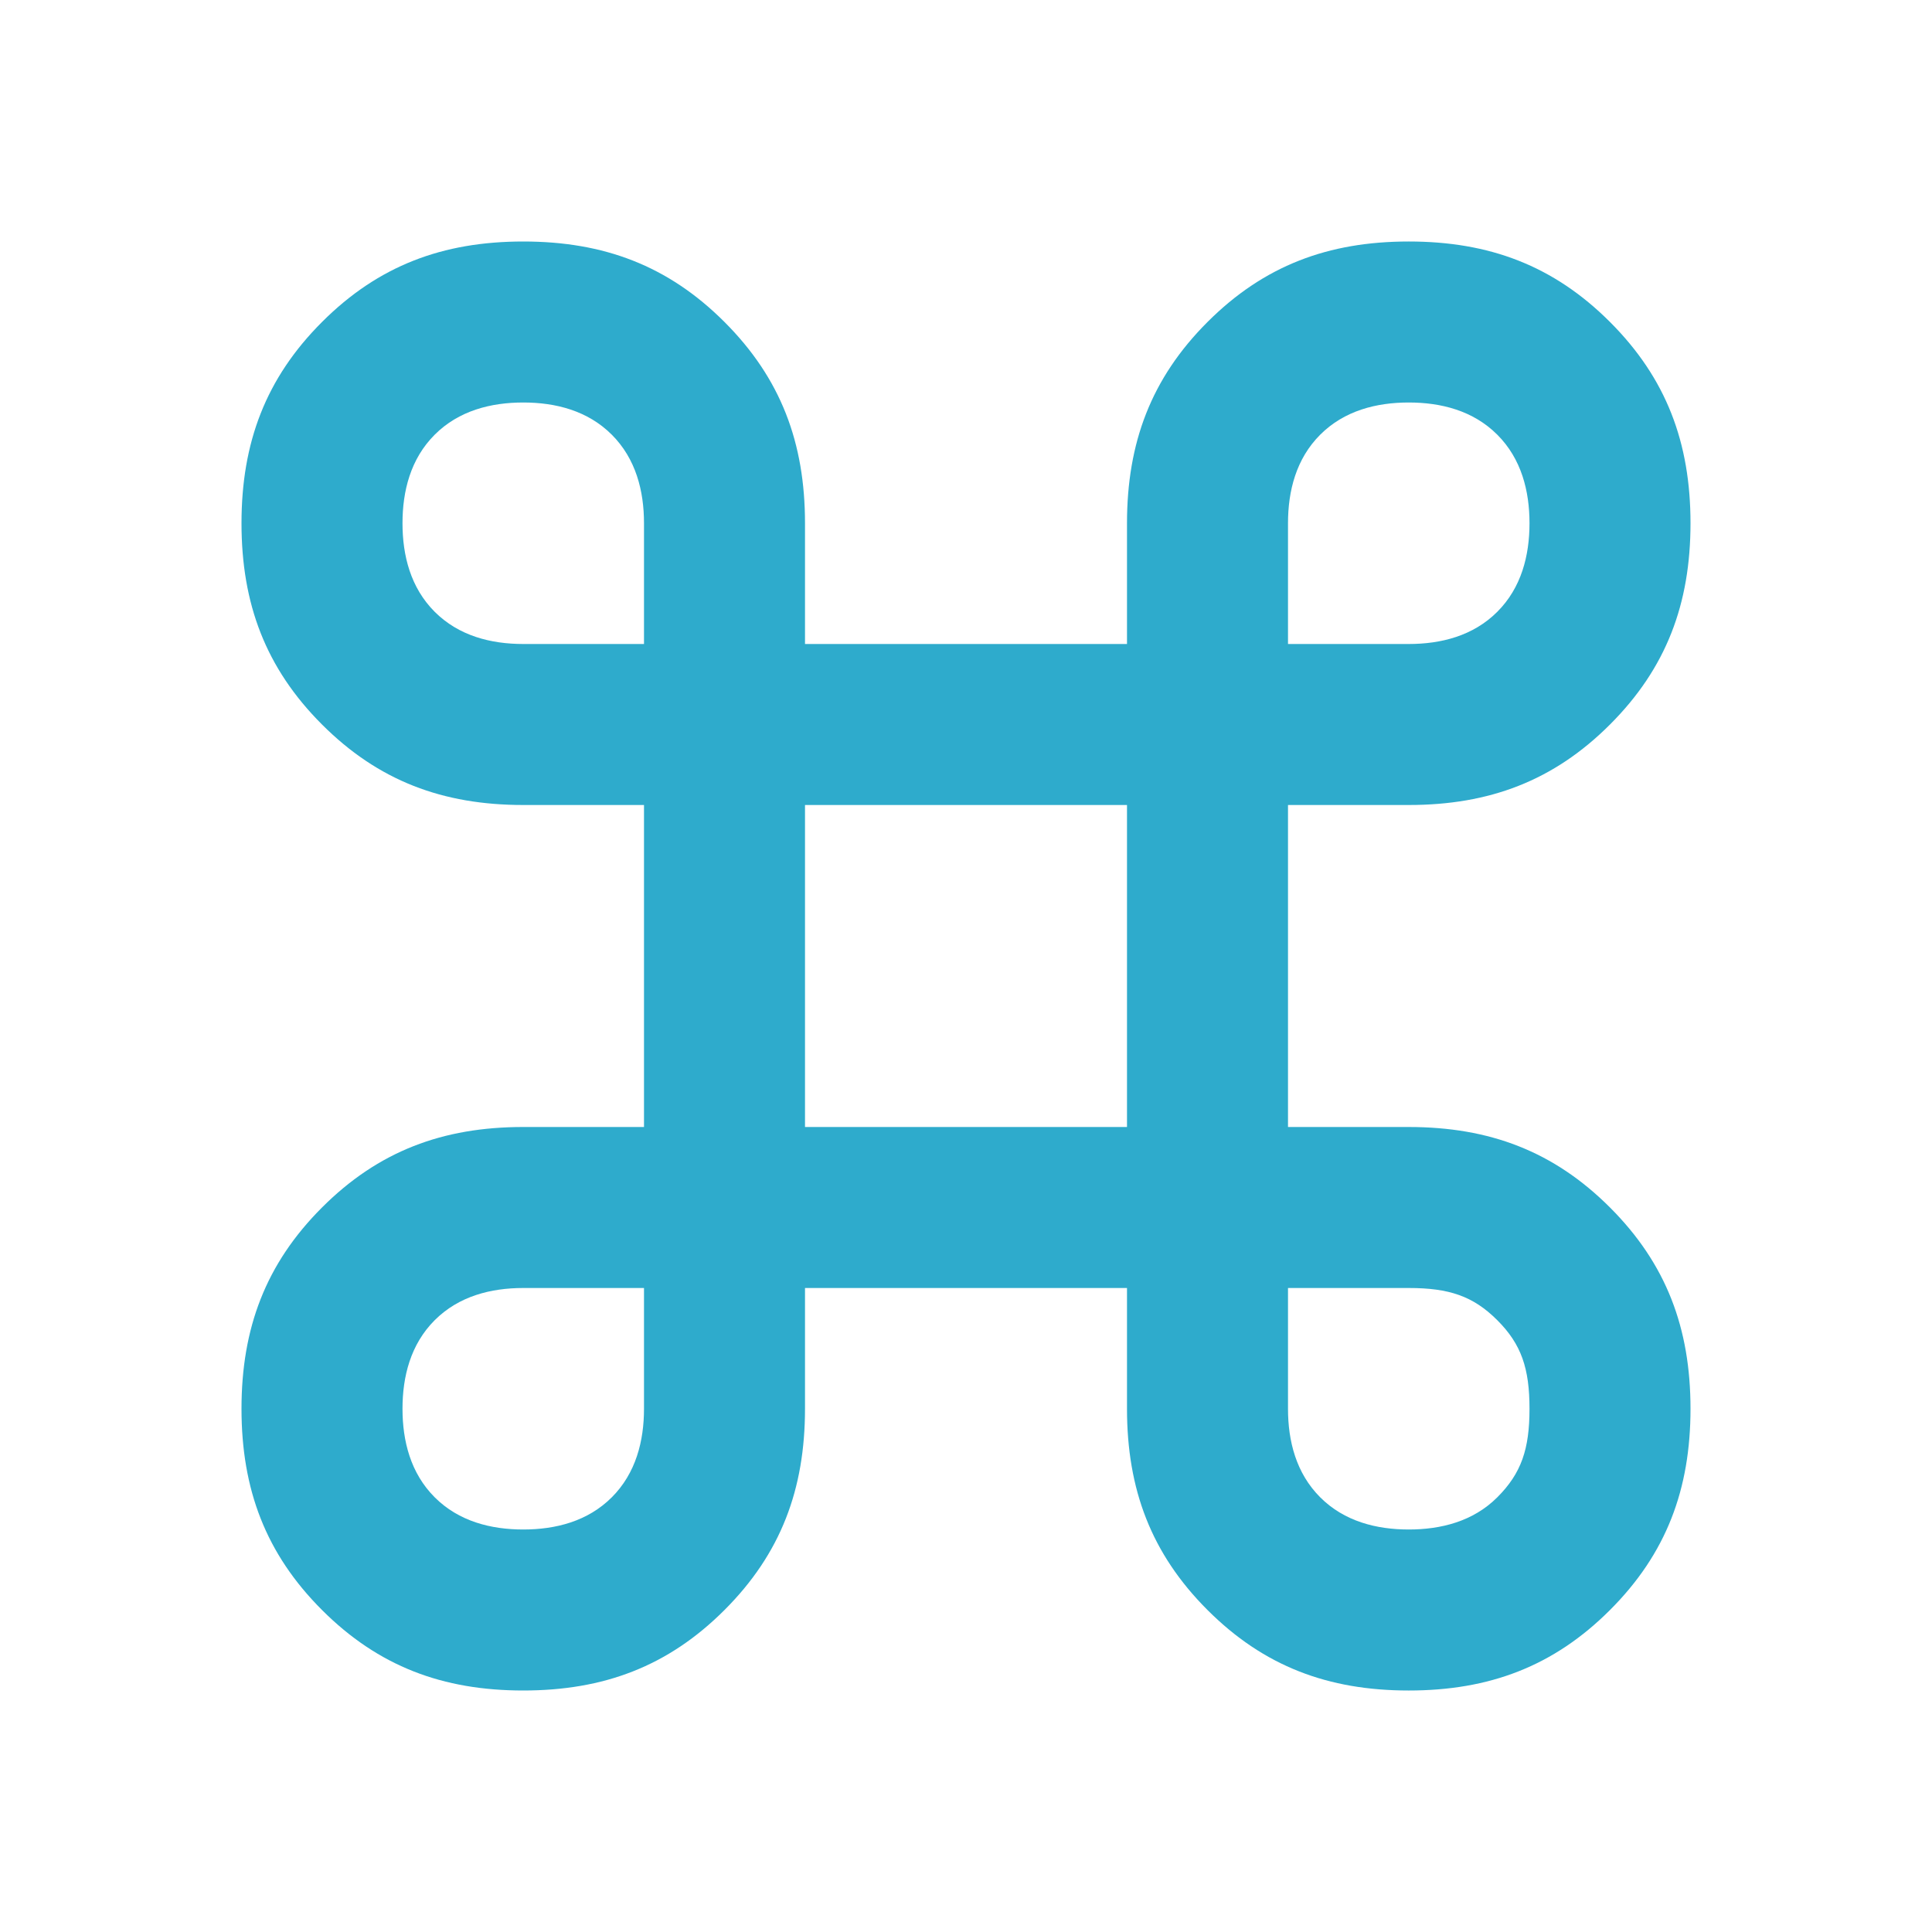
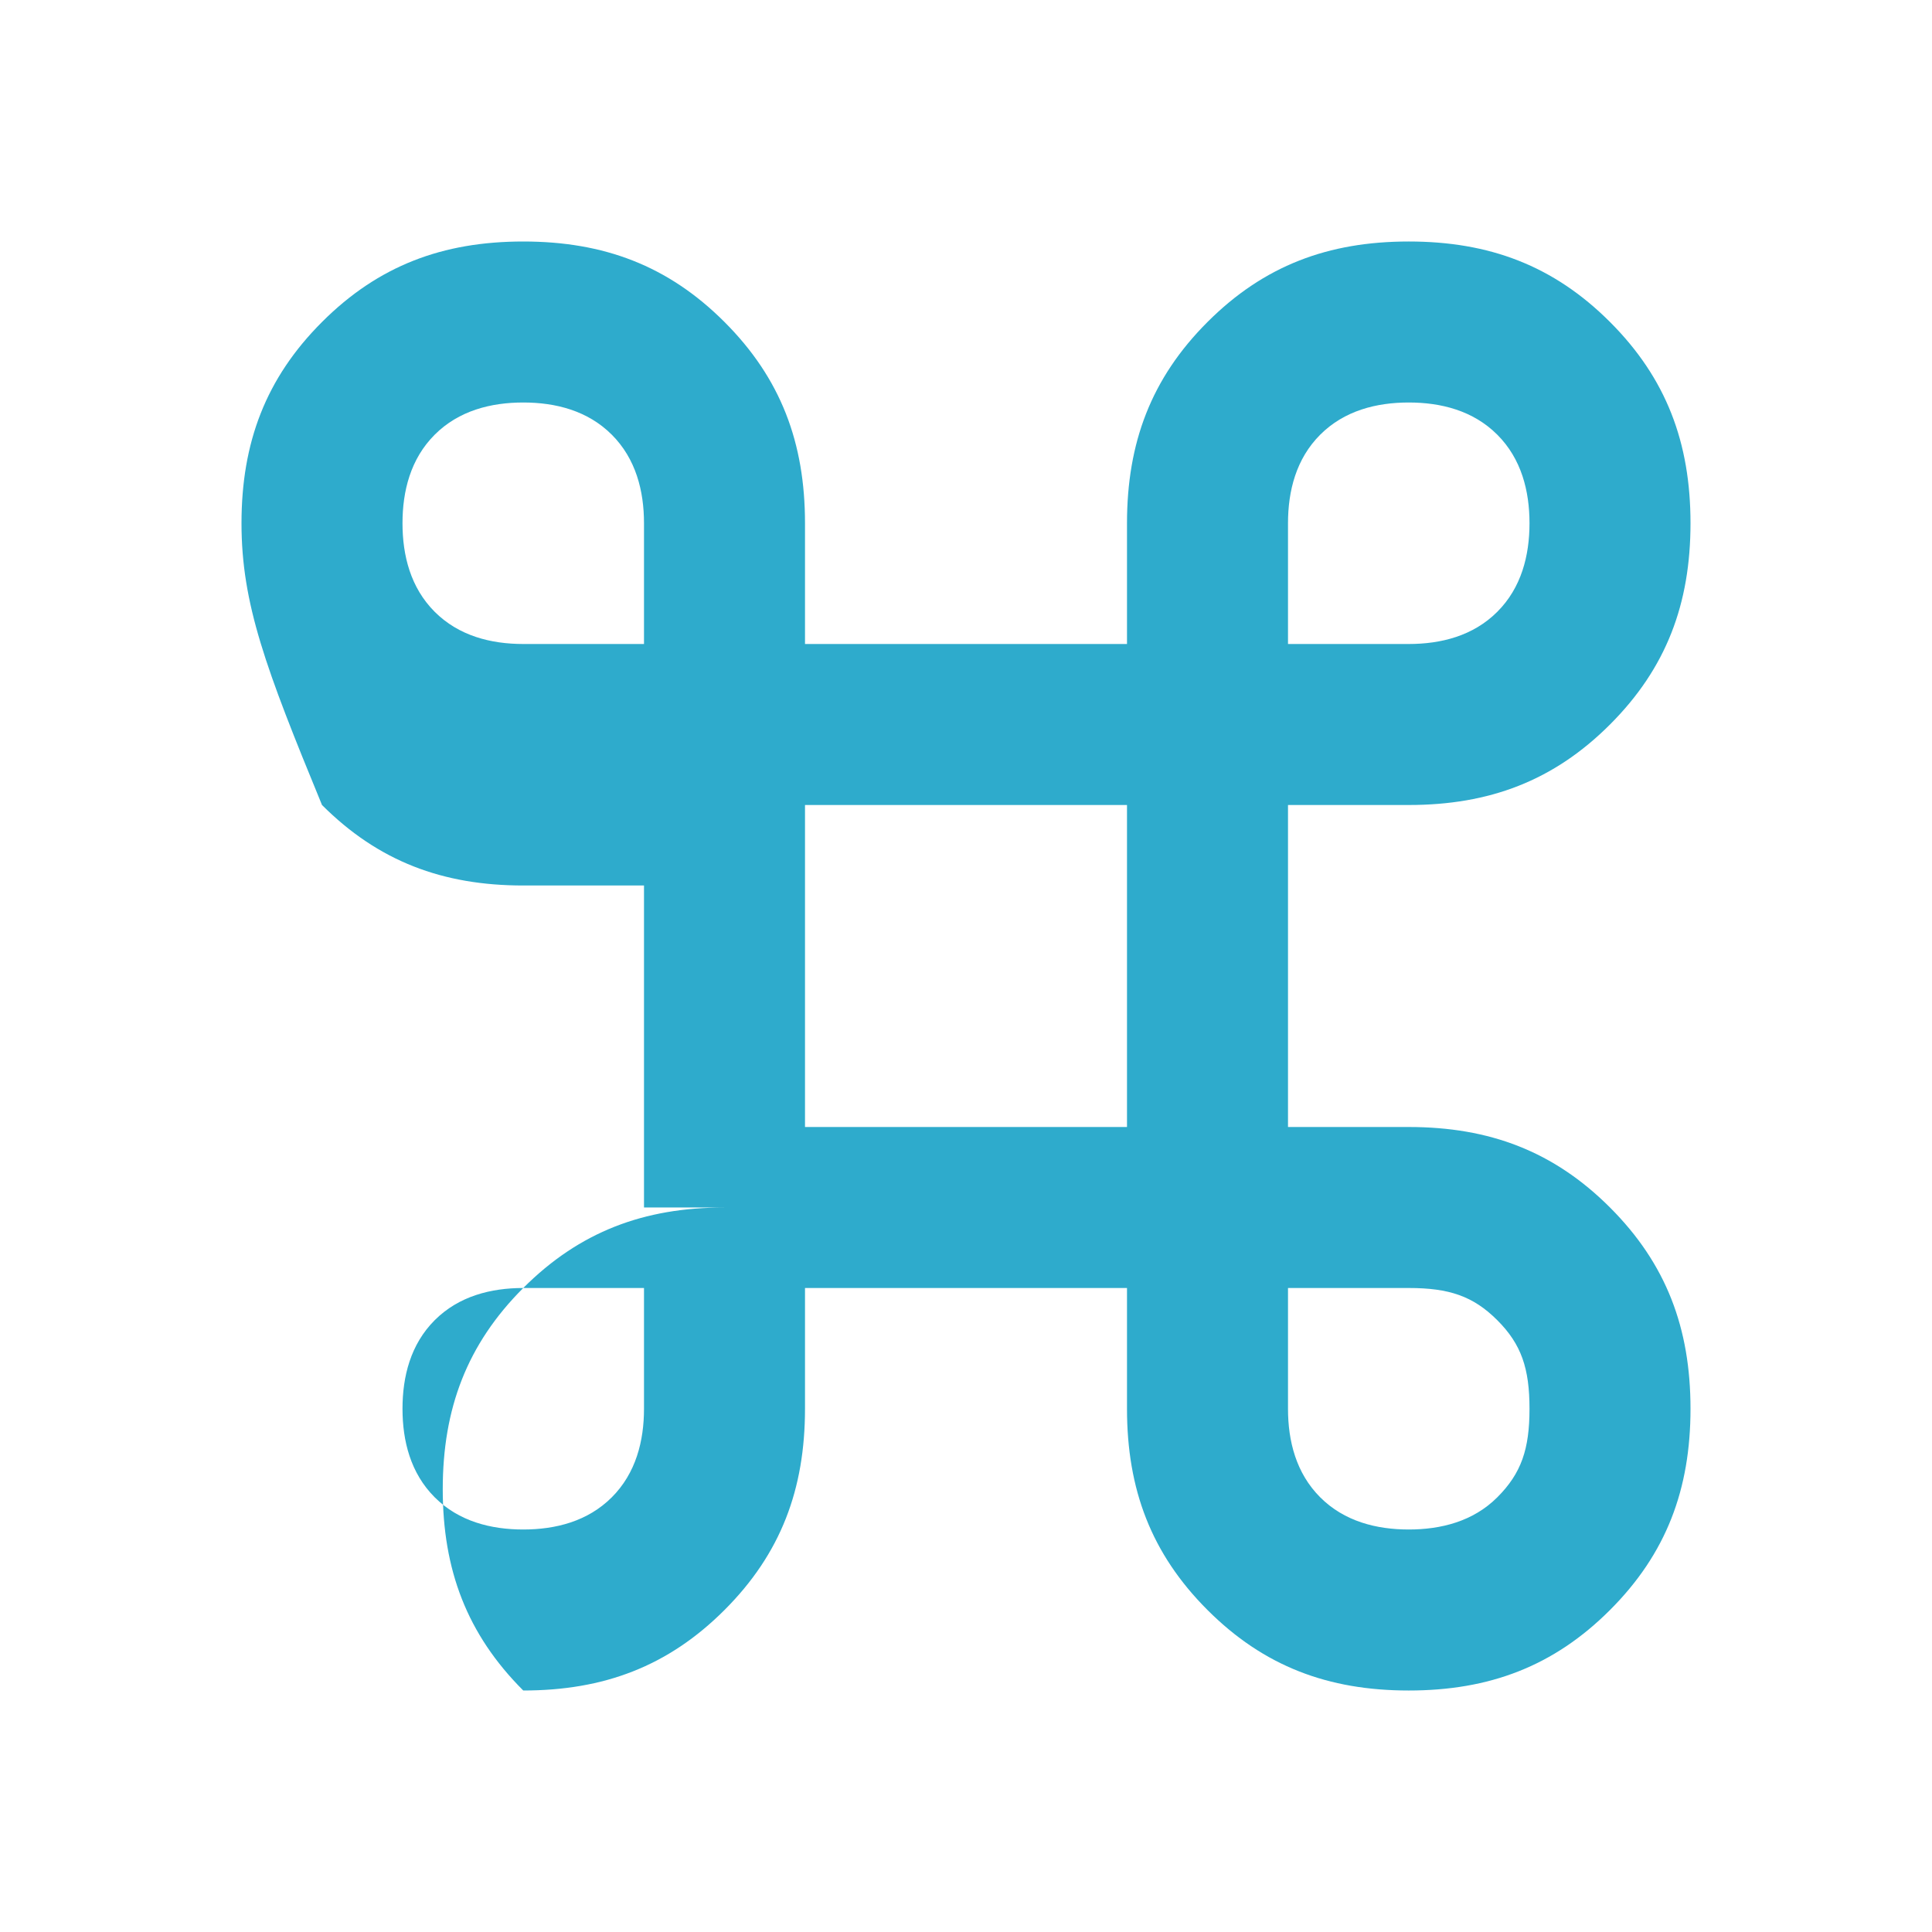
<svg xmlns="http://www.w3.org/2000/svg" id="Layer_1" x="0px" y="0px" viewBox="0 0 24 24" style="enable-background:new 0 0 24 24;" xml:space="preserve">
  <style type="text/css"> .st0{fill:#2EABCC;} </style>
-   <path class="st0" d="M6.5,21c-1,0-1.8-0.3-2.5-1c-0.7-0.7-1-1.5-1-2.5s0.3-1.8,1-2.5s1.5-1,2.5-1H8v-4H6.5c-1,0-1.8-0.3-2.5-1 C3.3,8.3,3,7.5,3,6.5S3.3,4.7,4,4s1.5-1,2.5-1S8.3,3.3,9,4s1,1.5,1,2.5V8h4V6.5c0-1,0.3-1.8,1-2.5c0.7-0.7,1.5-1,2.5-1 s1.8,0.3,2.5,1s1,1.5,1,2.5S20.7,8.3,20,9c-0.7,0.7-1.5,1-2.5,1H16v4h1.5c1,0,1.8,0.3,2.5,1s1,1.5,1,2.5s-0.3,1.8-1,2.5 c-0.7,0.7-1.5,1-2.5,1s-1.8-0.3-2.5-1c-0.7-0.7-1-1.5-1-2.5V16h-4v1.5c0,1-0.3,1.8-1,2.5C8.3,20.7,7.5,21,6.5,21z M6.5,19 c0.4,0,0.8-0.1,1.1-0.4S8,17.9,8,17.5V16H6.5c-0.4,0-0.8,0.1-1.1,0.4C5.1,16.7,5,17.1,5,17.5s0.1,0.8,0.4,1.1 C5.7,18.9,6.1,19,6.5,19z M17.5,19c0.4,0,0.8-0.1,1.1-0.4c0.3-0.3,0.4-0.6,0.4-1.1s-0.1-0.8-0.4-1.1c-0.3-0.3-0.6-0.4-1.1-0.4H16 v1.5c0,0.4,0.1,0.8,0.4,1.1C16.7,18.9,17.1,19,17.5,19z M10,14h4v-4h-4V14z M6.5,8H8V6.5c0-0.4-0.1-0.8-0.4-1.1C7.3,5.1,6.9,5,6.5,5 S5.7,5.1,5.4,5.4C5.1,5.7,5,6.1,5,6.5c0,0.4,0.1,0.8,0.4,1.1C5.7,7.9,6.1,8,6.5,8z M16,8h1.5c0.4,0,0.8-0.1,1.1-0.4 C18.9,7.3,19,6.9,19,6.5c0-0.4-0.1-0.8-0.4-1.1C18.3,5.1,17.9,5,17.5,5c-0.4,0-0.8,0.1-1.1,0.4C16.1,5.7,16,6.1,16,6.5V8z" />
+   <path class="st0" d="M6.5,21c-0.7-0.7-1-1.5-1-2.5s0.3-1.8,1-2.5s1.5-1,2.5-1H8v-4H6.5c-1,0-1.8-0.3-2.5-1 C3.3,8.3,3,7.5,3,6.5S3.3,4.7,4,4s1.5-1,2.5-1S8.3,3.3,9,4s1,1.5,1,2.5V8h4V6.5c0-1,0.3-1.8,1-2.5c0.7-0.7,1.5-1,2.5-1 s1.8,0.3,2.5,1s1,1.5,1,2.5S20.7,8.3,20,9c-0.7,0.7-1.5,1-2.5,1H16v4h1.5c1,0,1.8,0.3,2.5,1s1,1.5,1,2.5s-0.3,1.8-1,2.5 c-0.7,0.7-1.5,1-2.5,1s-1.8-0.3-2.5-1c-0.7-0.7-1-1.5-1-2.5V16h-4v1.5c0,1-0.3,1.8-1,2.5C8.3,20.7,7.5,21,6.5,21z M6.5,19 c0.4,0,0.8-0.1,1.1-0.4S8,17.9,8,17.5V16H6.5c-0.4,0-0.8,0.1-1.1,0.4C5.1,16.7,5,17.1,5,17.5s0.1,0.8,0.4,1.1 C5.7,18.9,6.1,19,6.5,19z M17.5,19c0.4,0,0.8-0.1,1.1-0.4c0.3-0.3,0.4-0.6,0.4-1.1s-0.1-0.8-0.4-1.1c-0.3-0.3-0.6-0.4-1.1-0.4H16 v1.5c0,0.4,0.1,0.8,0.4,1.1C16.7,18.9,17.1,19,17.5,19z M10,14h4v-4h-4V14z M6.5,8H8V6.5c0-0.4-0.1-0.8-0.4-1.1C7.3,5.1,6.9,5,6.5,5 S5.7,5.1,5.4,5.4C5.1,5.7,5,6.1,5,6.5c0,0.4,0.1,0.8,0.4,1.1C5.7,7.9,6.1,8,6.5,8z M16,8h1.5c0.4,0,0.8-0.1,1.1-0.4 C18.9,7.3,19,6.9,19,6.5c0-0.4-0.1-0.8-0.4-1.1C18.3,5.1,17.9,5,17.5,5c-0.4,0-0.8,0.1-1.1,0.4C16.1,5.7,16,6.1,16,6.5V8z" />
</svg>